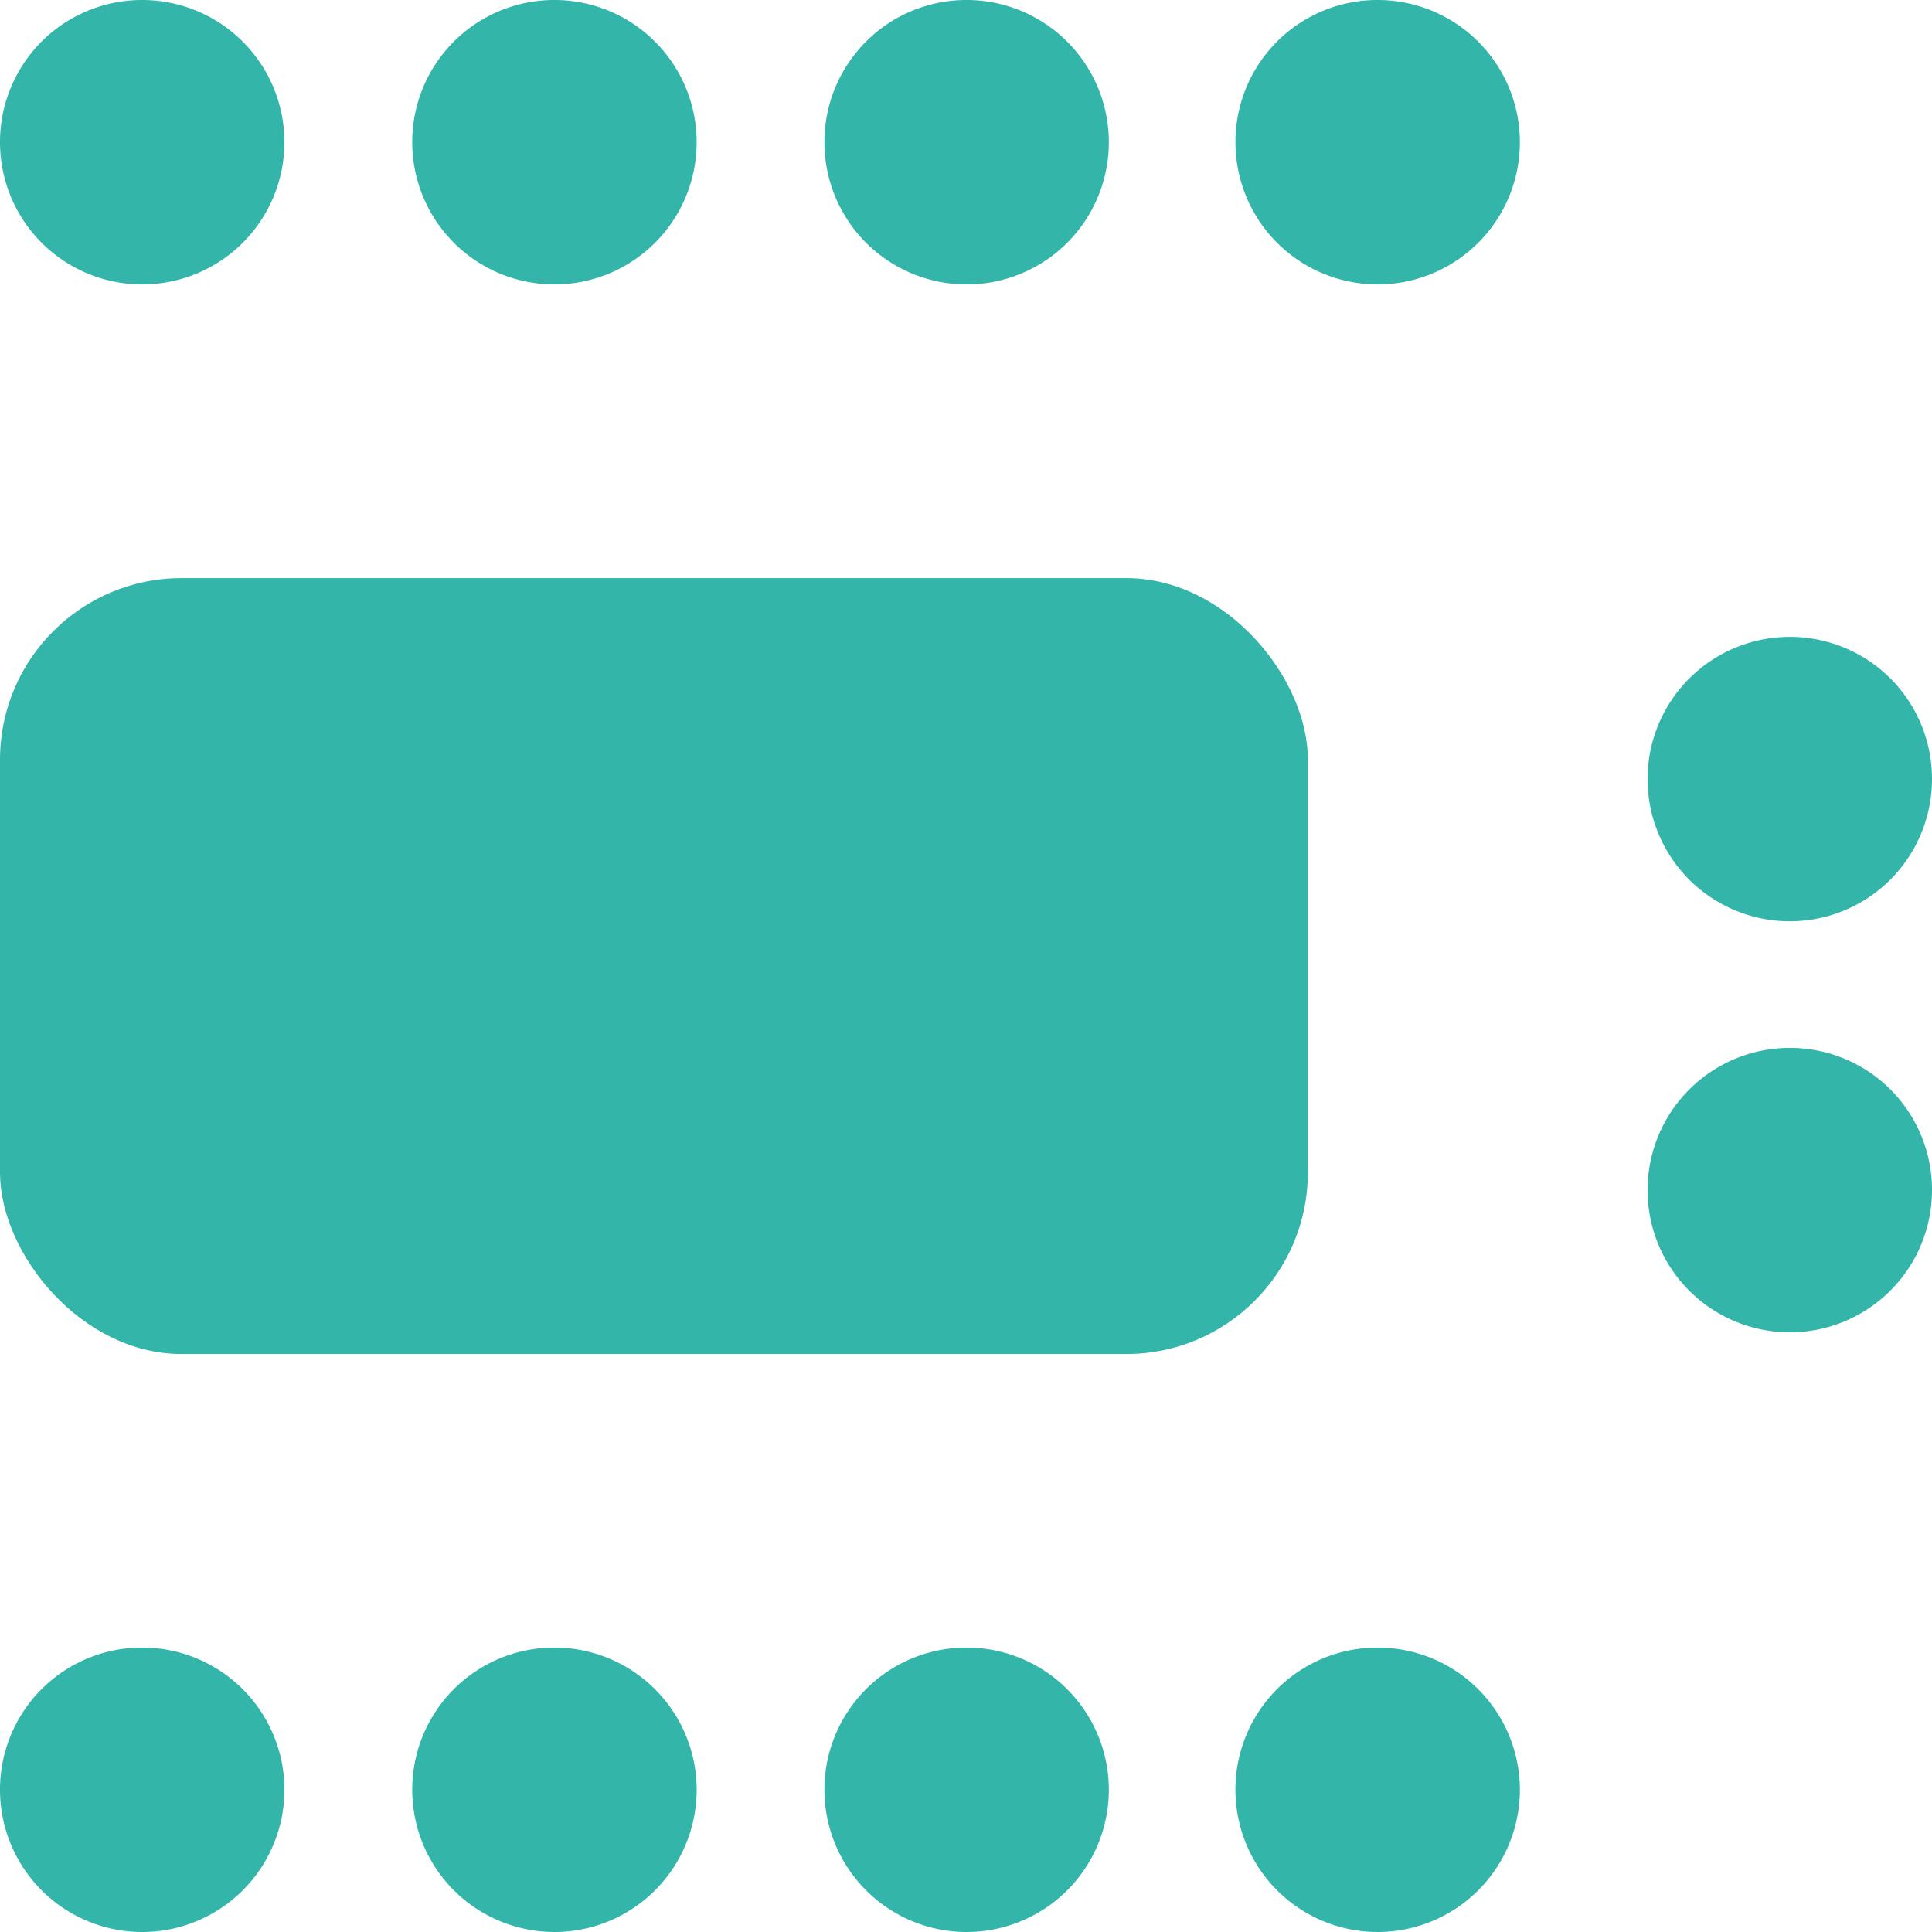
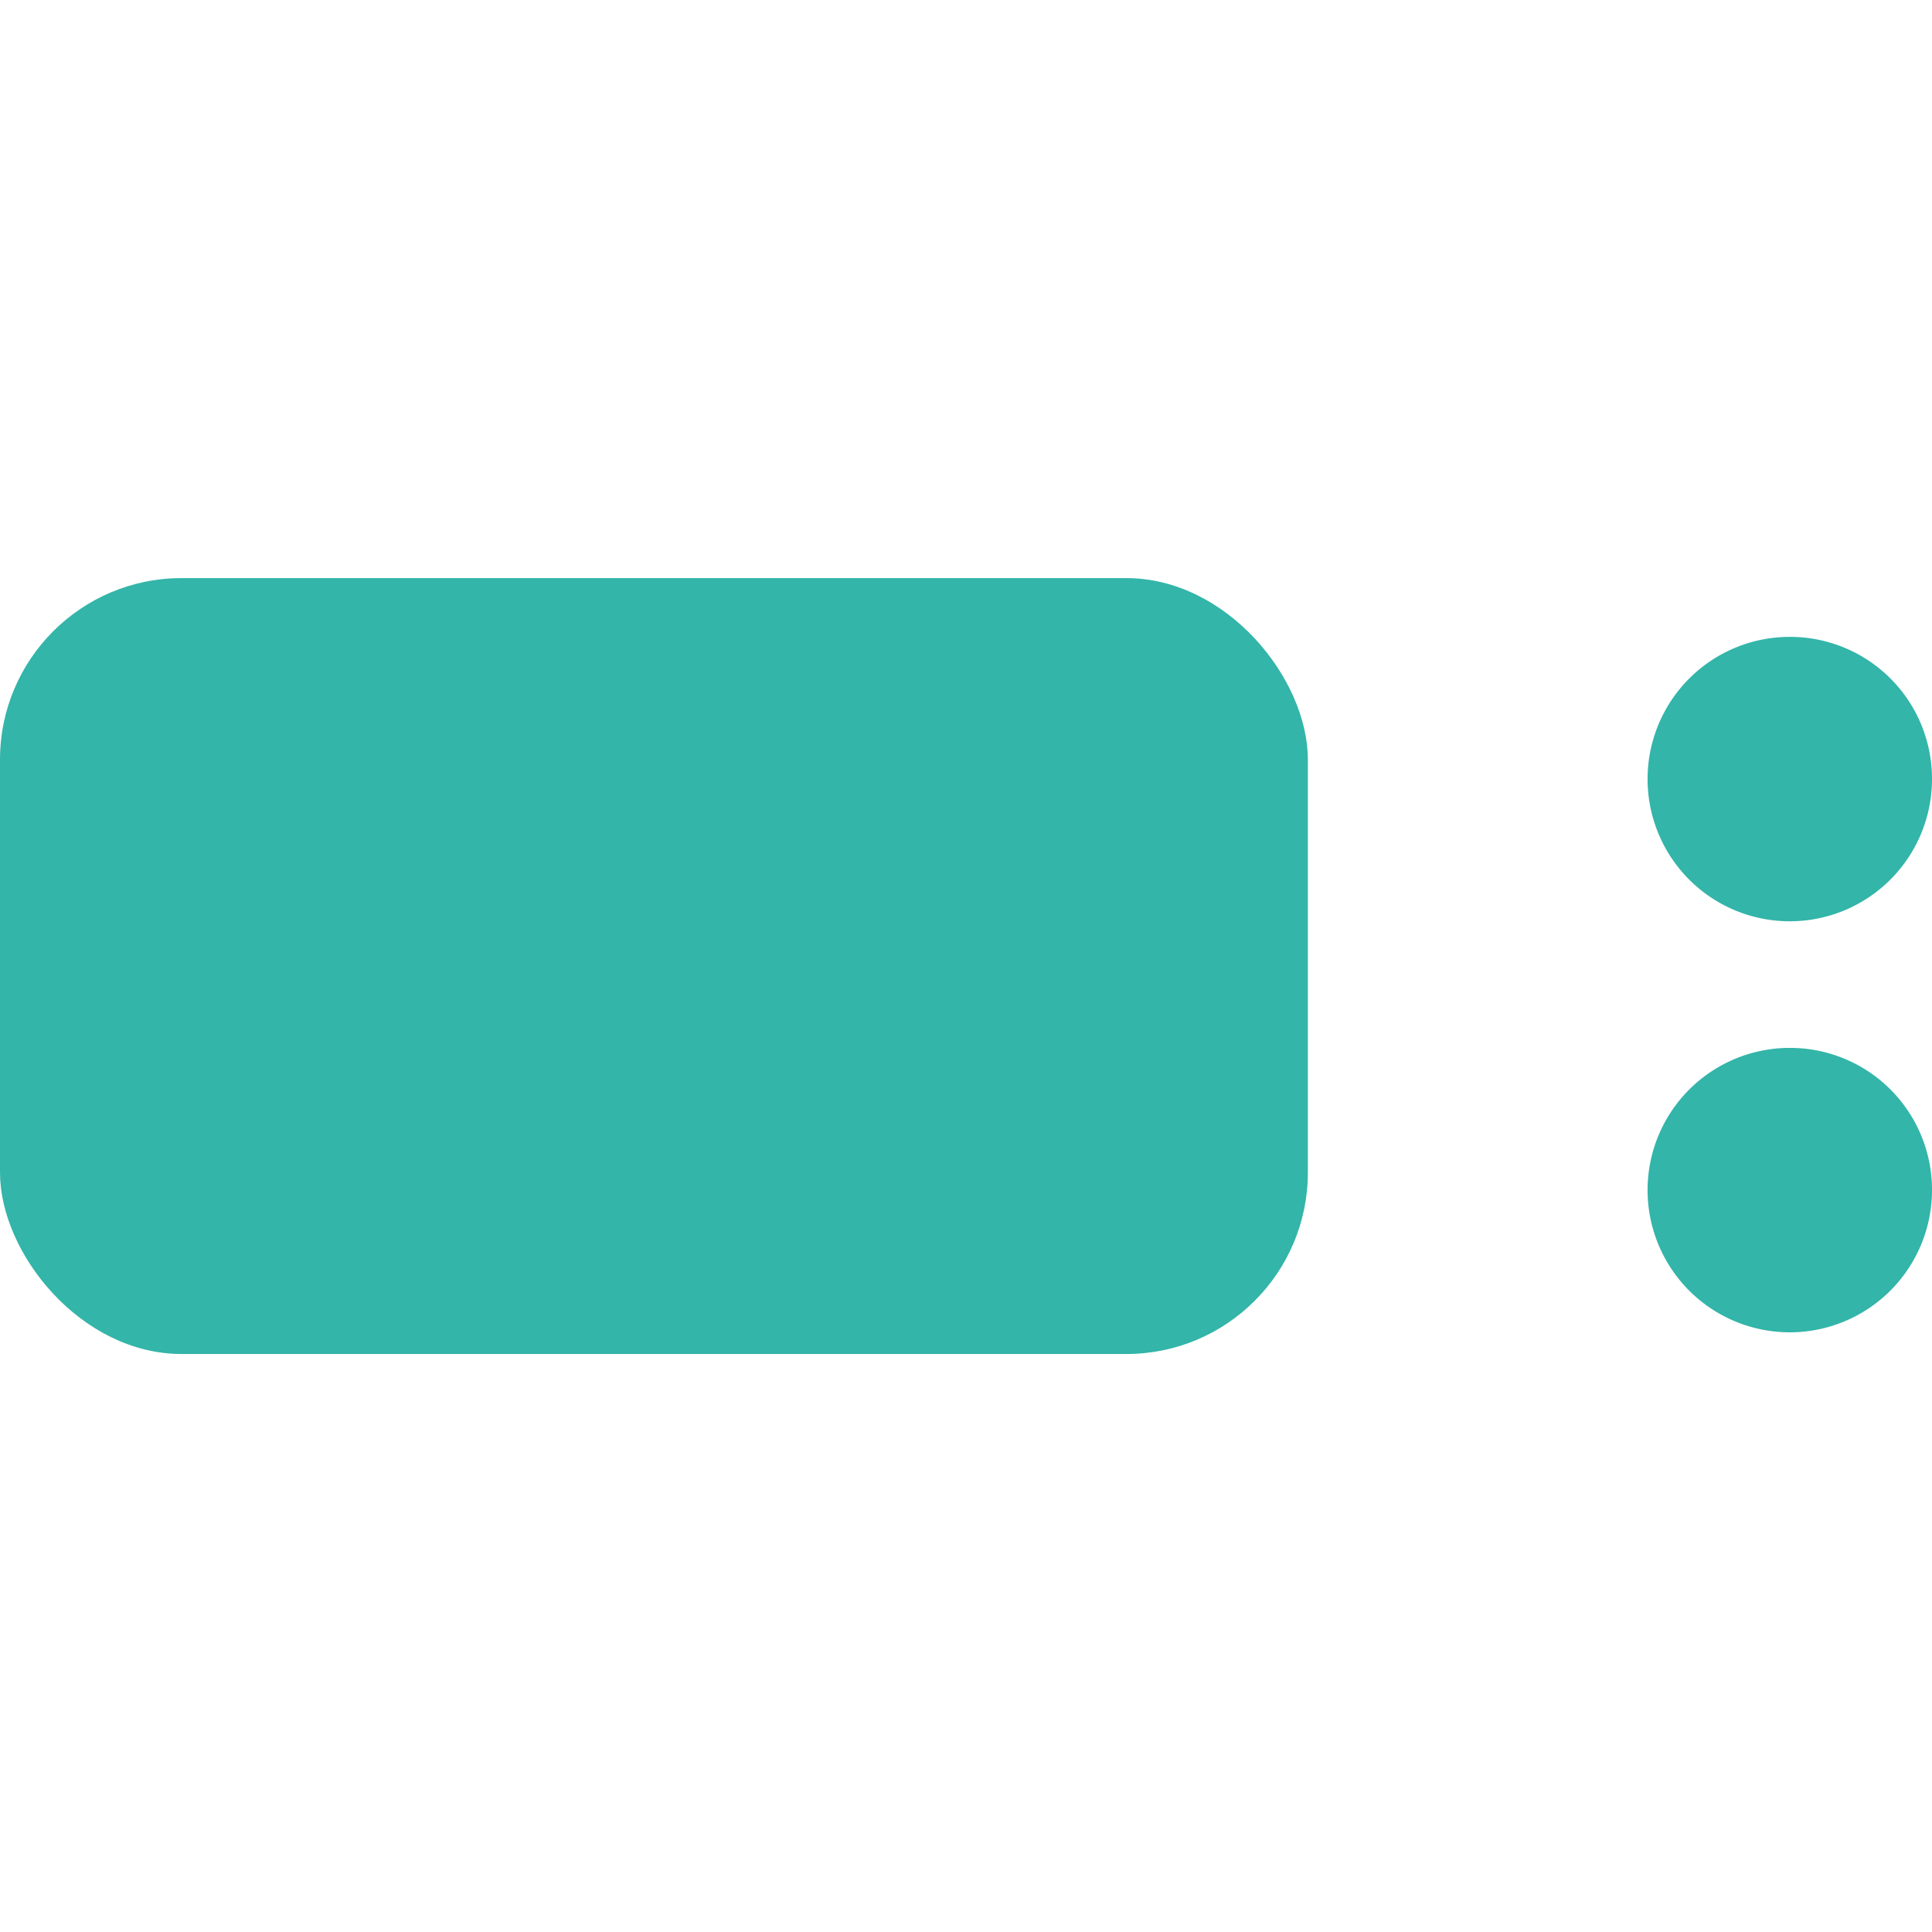
<svg xmlns="http://www.w3.org/2000/svg" width="33.406" height="33.407" viewBox="0 0 33.406 33.407">
  <g id="Board_Room_Icon" data-name="Board Room Icon" transform="translate(0 0)">
    <g id="Group_415" data-name="Group 415" transform="translate(0 0)">
      <g id="Group_412" data-name="Group 412">
        <g id="Theatre_Icon" data-name="Theatre Icon">
-           <path id="Path_176" data-name="Path 176" d="M709.539,700.814a2.459,2.459,0,1,1-2.451,2.467v-.008a2.455,2.455,0,0,1,2.449-2.459h0Zm7.127,0a2.459,2.459,0,1,1-2.45,2.468v-.009a2.455,2.455,0,0,1,2.449-2.459Zm7.128,0a2.459,2.459,0,1,1-2.451,2.467v-.008a2.455,2.455,0,0,1,2.449-2.459Z" transform="translate(-707.088 -700.814)" fill="#33b5a9" />
-         </g>
+           </g>
        <g id="Theatre_Icon-2" data-name="Theatre Icon" transform="translate(21.362)">
-           <path id="Path_177" data-name="Path 177" d="M735.888,700.814a2.459,2.459,0,1,1-2.45,2.468v-.009a2.454,2.454,0,0,1,2.448-2.459Z" transform="translate(-733.438 -700.814)" fill="#33b5a9" />
-         </g>
+           </g>
      </g>
      <g id="Group_413" data-name="Group 413" transform="translate(0 28.488)">
        <g id="Theatre_Icon-3" data-name="Theatre Icon">
-           <path id="Path_178" data-name="Path 178" d="M709.539,735.954a2.459,2.459,0,1,1-2.451,2.467v-.007a2.455,2.455,0,0,1,2.449-2.46h0Zm7.127,0a2.459,2.459,0,1,1-2.45,2.468v-.008a2.455,2.455,0,0,1,2.449-2.46Zm7.128,0a2.459,2.459,0,1,1-2.451,2.467v-.007a2.455,2.455,0,0,1,2.449-2.46Z" transform="translate(-707.088 -735.954)" fill="#33b5a9" />
-         </g>
+           </g>
        <g id="Theatre_Icon-4" data-name="Theatre Icon" transform="translate(21.362)">
-           <path id="Path_179" data-name="Path 179" d="M735.888,735.954a2.459,2.459,0,1,1-2.45,2.468v-.008a2.454,2.454,0,0,1,2.448-2.46Z" transform="translate(-733.438 -735.954)" fill="#33b5a9" />
-         </g>
+           </g>
      </g>
      <g id="Group_414" data-name="Group 414" transform="translate(28.488 11.012)">
        <g id="Theatre_Icon-5" data-name="Theatre Icon">
          <path id="Path_180" data-name="Path 180" d="M747.146,716.848a2.459,2.459,0,1,1-2.467-2.451h.007a2.455,2.455,0,0,1,2.46,2.449v0Z" transform="translate(-742.228 -714.397)" fill="#33b5a9" />
        </g>
        <g id="Theatre_Icon-6" data-name="Theatre Icon" transform="translate(0 7.107)">
          <path id="Path_181" data-name="Path 181" d="M747.146,725.614a2.459,2.459,0,1,1-2.468-2.45h.008a2.454,2.454,0,0,1,2.46,2.449Z" transform="translate(-742.228 -723.164)" fill="#33b5a9" />
        </g>
      </g>
    </g>
    <g id="Group_416" data-name="Group 416" transform="translate(0 9.996)">
      <rect id="Rectangle_102" data-name="Rectangle 102" width="22.614" height="13.416" rx="3.139" fill="#33b5a9" />
    </g>
  </g>
</svg>